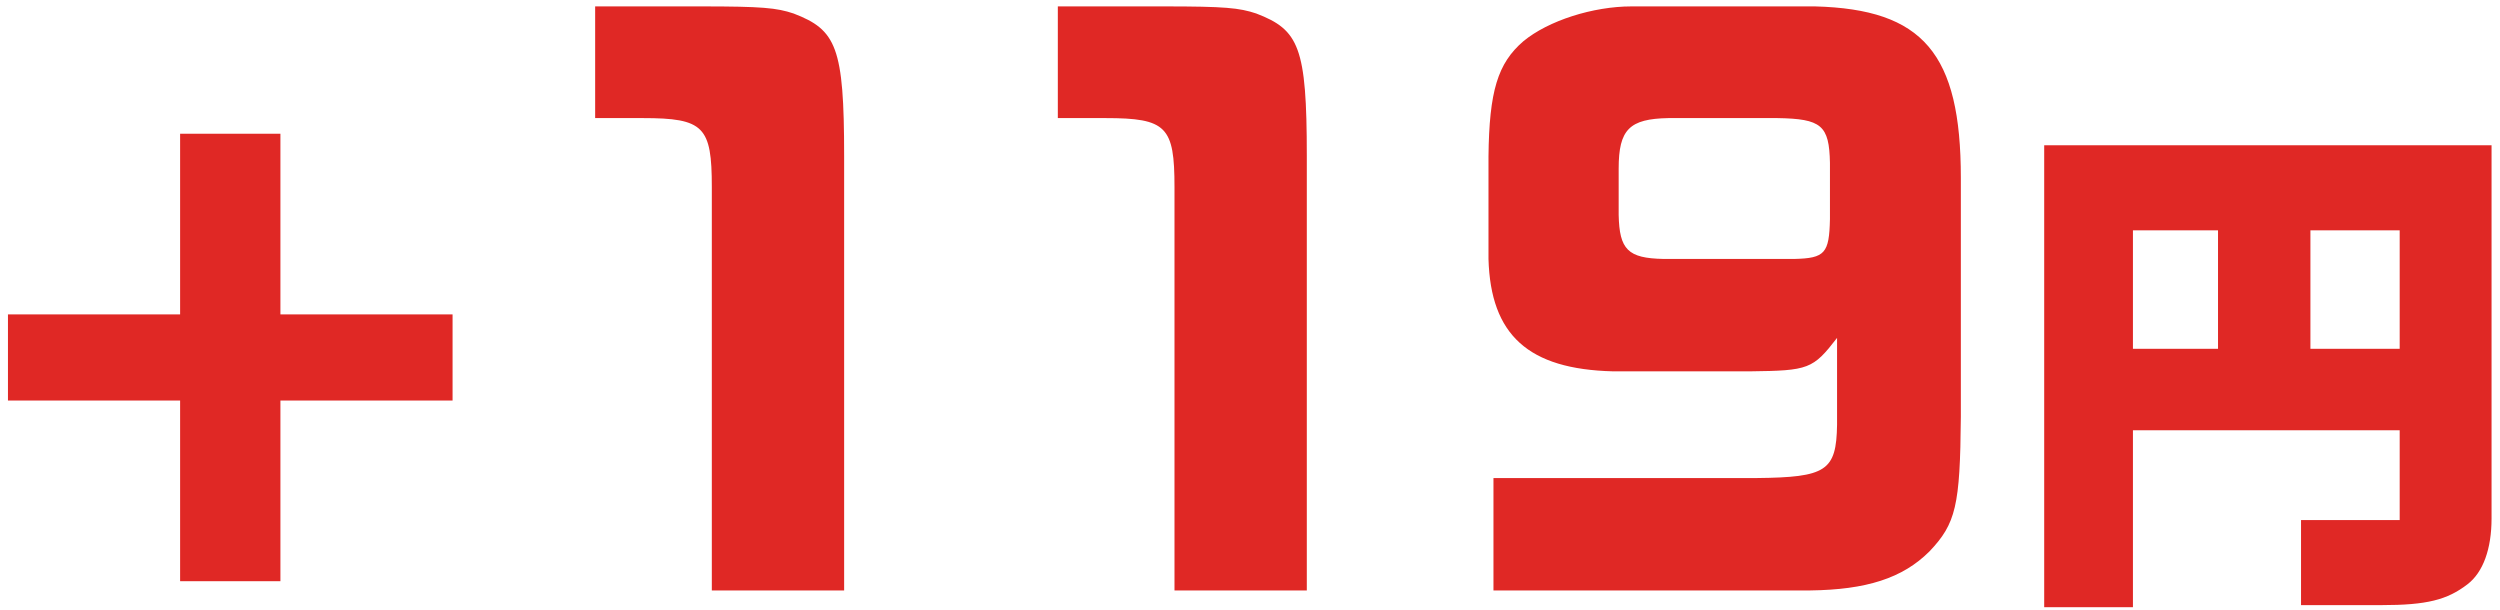
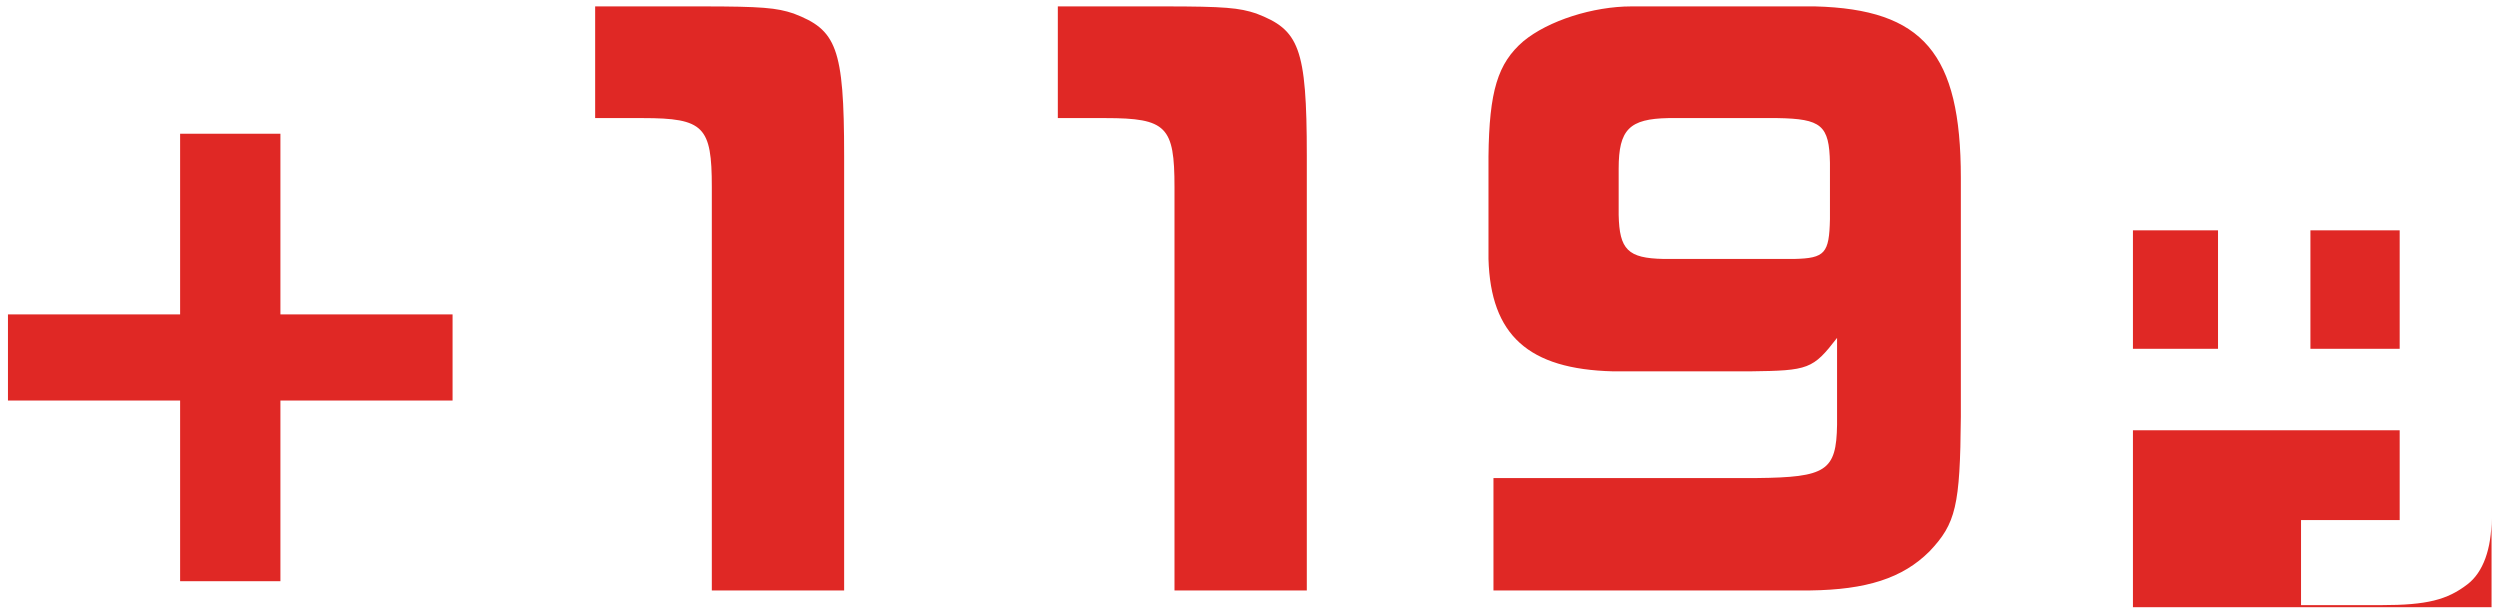
<svg xmlns="http://www.w3.org/2000/svg" width="246" height="60" viewBox="0 0 246 60" fill="none">
-   <path d="M27.593 57.19H17.723V39.41H0.783V30.94H17.723V13.16H27.593V30.94H44.533V39.41H27.593V57.19ZM63.253 11.62H58.563V0.63H68.993C75.013 0.63 76.413 0.77 78.093 1.33C82.293 2.94 83.063 4.62 83.063 15.33V58.1H70.043V18.41C70.043 12.46 69.273 11.62 63.253 11.62ZM108.78 11.62H104.09V0.63H114.52C120.54 0.63 121.94 0.77 123.62 1.33C127.82 2.94 128.59 4.62 128.59 15.33V58.1H115.57V18.41C115.57 12.46 114.8 11.62 108.78 11.62ZM178.107 58.1H146.957V47.04H172.857C179.717 46.97 180.697 46.34 180.767 41.79V33.25C178.387 36.33 177.967 36.47 172.227 36.54H158.717C150.387 36.33 146.677 32.97 146.467 25.48V15.4C146.537 8.96 147.377 6.23 149.897 4.06C152.347 2.03 156.757 0.63 160.537 0.63H178.597C189.237 0.91 192.947 5.25 192.947 17.5V41.02C192.877 49.77 192.457 51.52 189.867 54.25C187.207 56.91 183.637 58.03 178.107 58.1ZM159.277 16.59V21.14C159.347 24.57 160.187 25.41 163.687 25.48H176.567C179.577 25.41 179.997 24.92 180.067 21.56V16.03C179.997 12.32 179.227 11.69 174.887 11.62H164.177C160.327 11.69 159.277 12.74 159.277 16.59ZM236.129 51.172V42.337H209.881V59.75H201.149V14.291H245.169V51.017C245.169 53.997 244.347 56.308 242.806 57.49C240.803 59.031 238.8 59.544 234.331 59.544H226.421V51.172H236.129ZM209.881 22.664V34.324H218.253V22.664H209.881ZM227.345 34.324H236.129V22.664H227.345V34.324Z" fill="#E02825" />
+   <path d="M27.593 57.19H17.723V39.41H0.783V30.94H17.723V13.16H27.593V30.94H44.533V39.41H27.593V57.19ZM63.253 11.62H58.563V0.63H68.993C75.013 0.63 76.413 0.77 78.093 1.33C82.293 2.94 83.063 4.62 83.063 15.33V58.1H70.043V18.41C70.043 12.46 69.273 11.62 63.253 11.62ZM108.78 11.62H104.09V0.63H114.52C120.54 0.63 121.94 0.77 123.62 1.33C127.82 2.94 128.59 4.62 128.59 15.33V58.1H115.57V18.41C115.57 12.46 114.8 11.62 108.78 11.62ZM178.107 58.1H146.957V47.04H172.857C179.717 46.97 180.697 46.34 180.767 41.79V33.25C178.387 36.33 177.967 36.47 172.227 36.54H158.717C150.387 36.33 146.677 32.97 146.467 25.48V15.4C146.537 8.96 147.377 6.23 149.897 4.06C152.347 2.03 156.757 0.63 160.537 0.63H178.597C189.237 0.91 192.947 5.25 192.947 17.5V41.02C192.877 49.77 192.457 51.52 189.867 54.25C187.207 56.91 183.637 58.03 178.107 58.1ZM159.277 16.59V21.14C159.347 24.57 160.187 25.41 163.687 25.48H176.567C179.577 25.41 179.997 24.92 180.067 21.56V16.03C179.997 12.32 179.227 11.69 174.887 11.62H164.177C160.327 11.69 159.277 12.74 159.277 16.59ZM236.129 51.172V42.337H209.881V59.75H201.149H245.169V51.017C245.169 53.997 244.347 56.308 242.806 57.49C240.803 59.031 238.8 59.544 234.331 59.544H226.421V51.172H236.129ZM209.881 22.664V34.324H218.253V22.664H209.881ZM227.345 34.324H236.129V22.664H227.345V34.324Z" fill="#E02825" />
</svg>